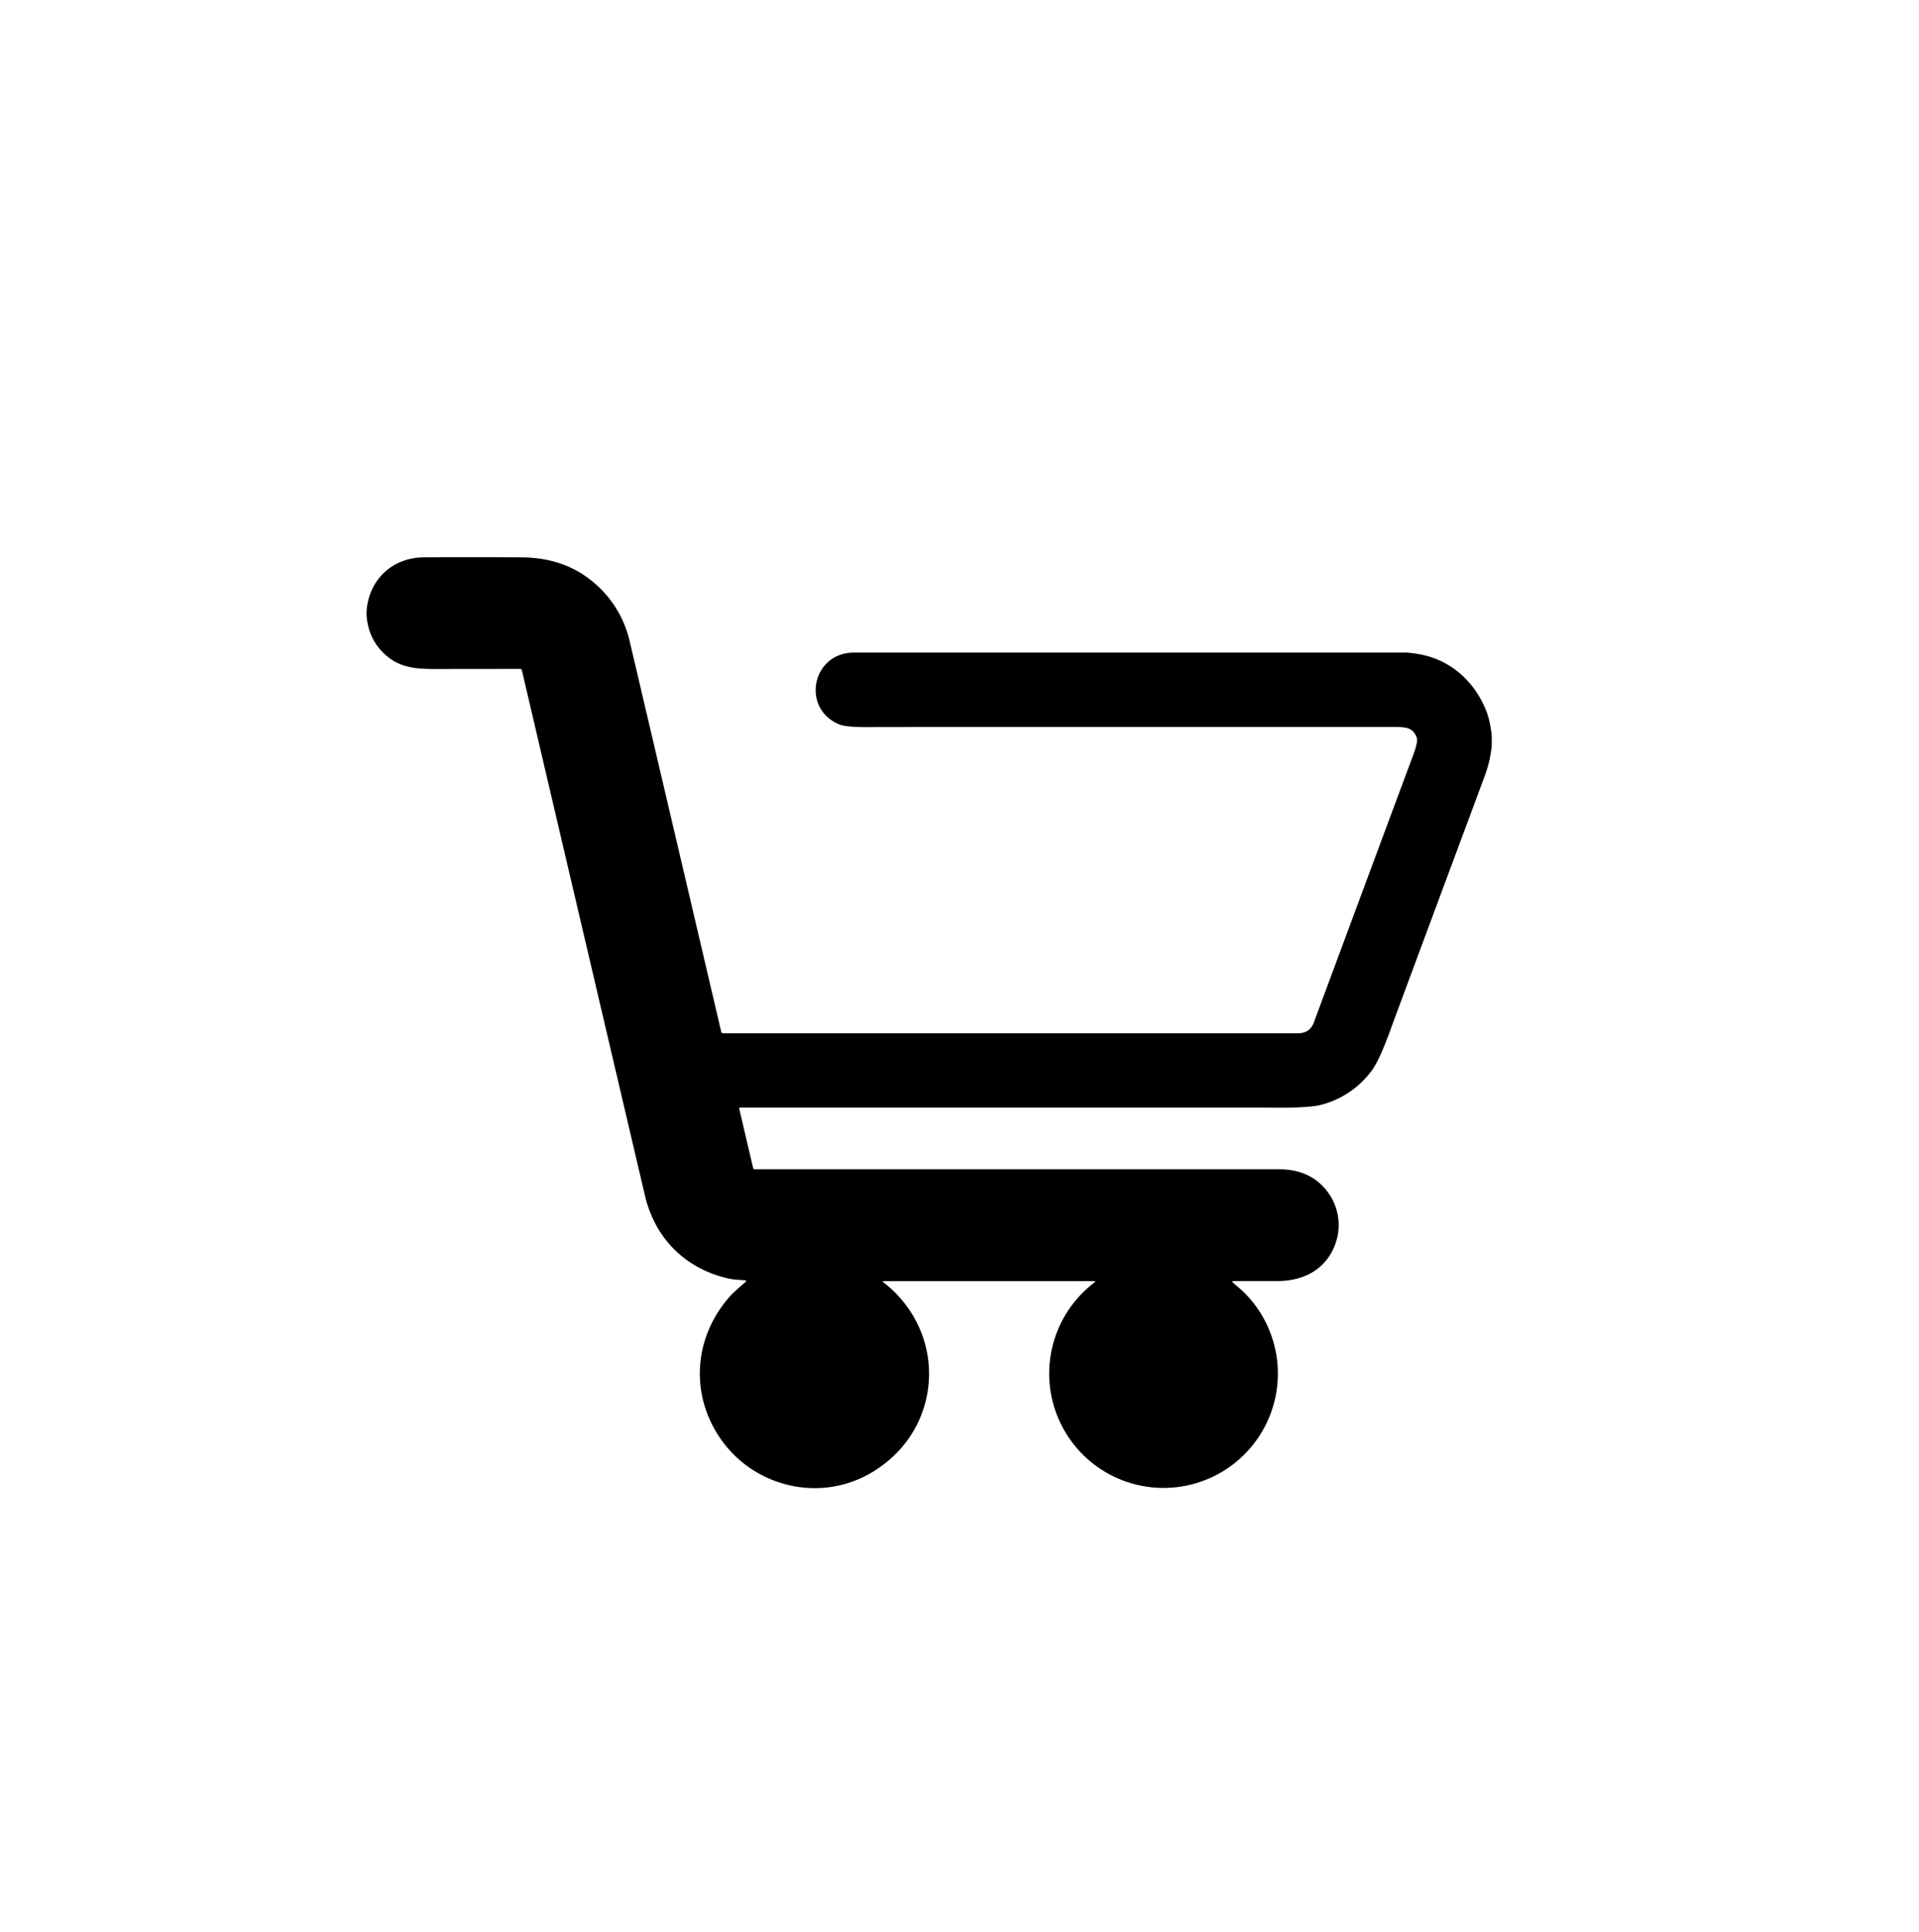
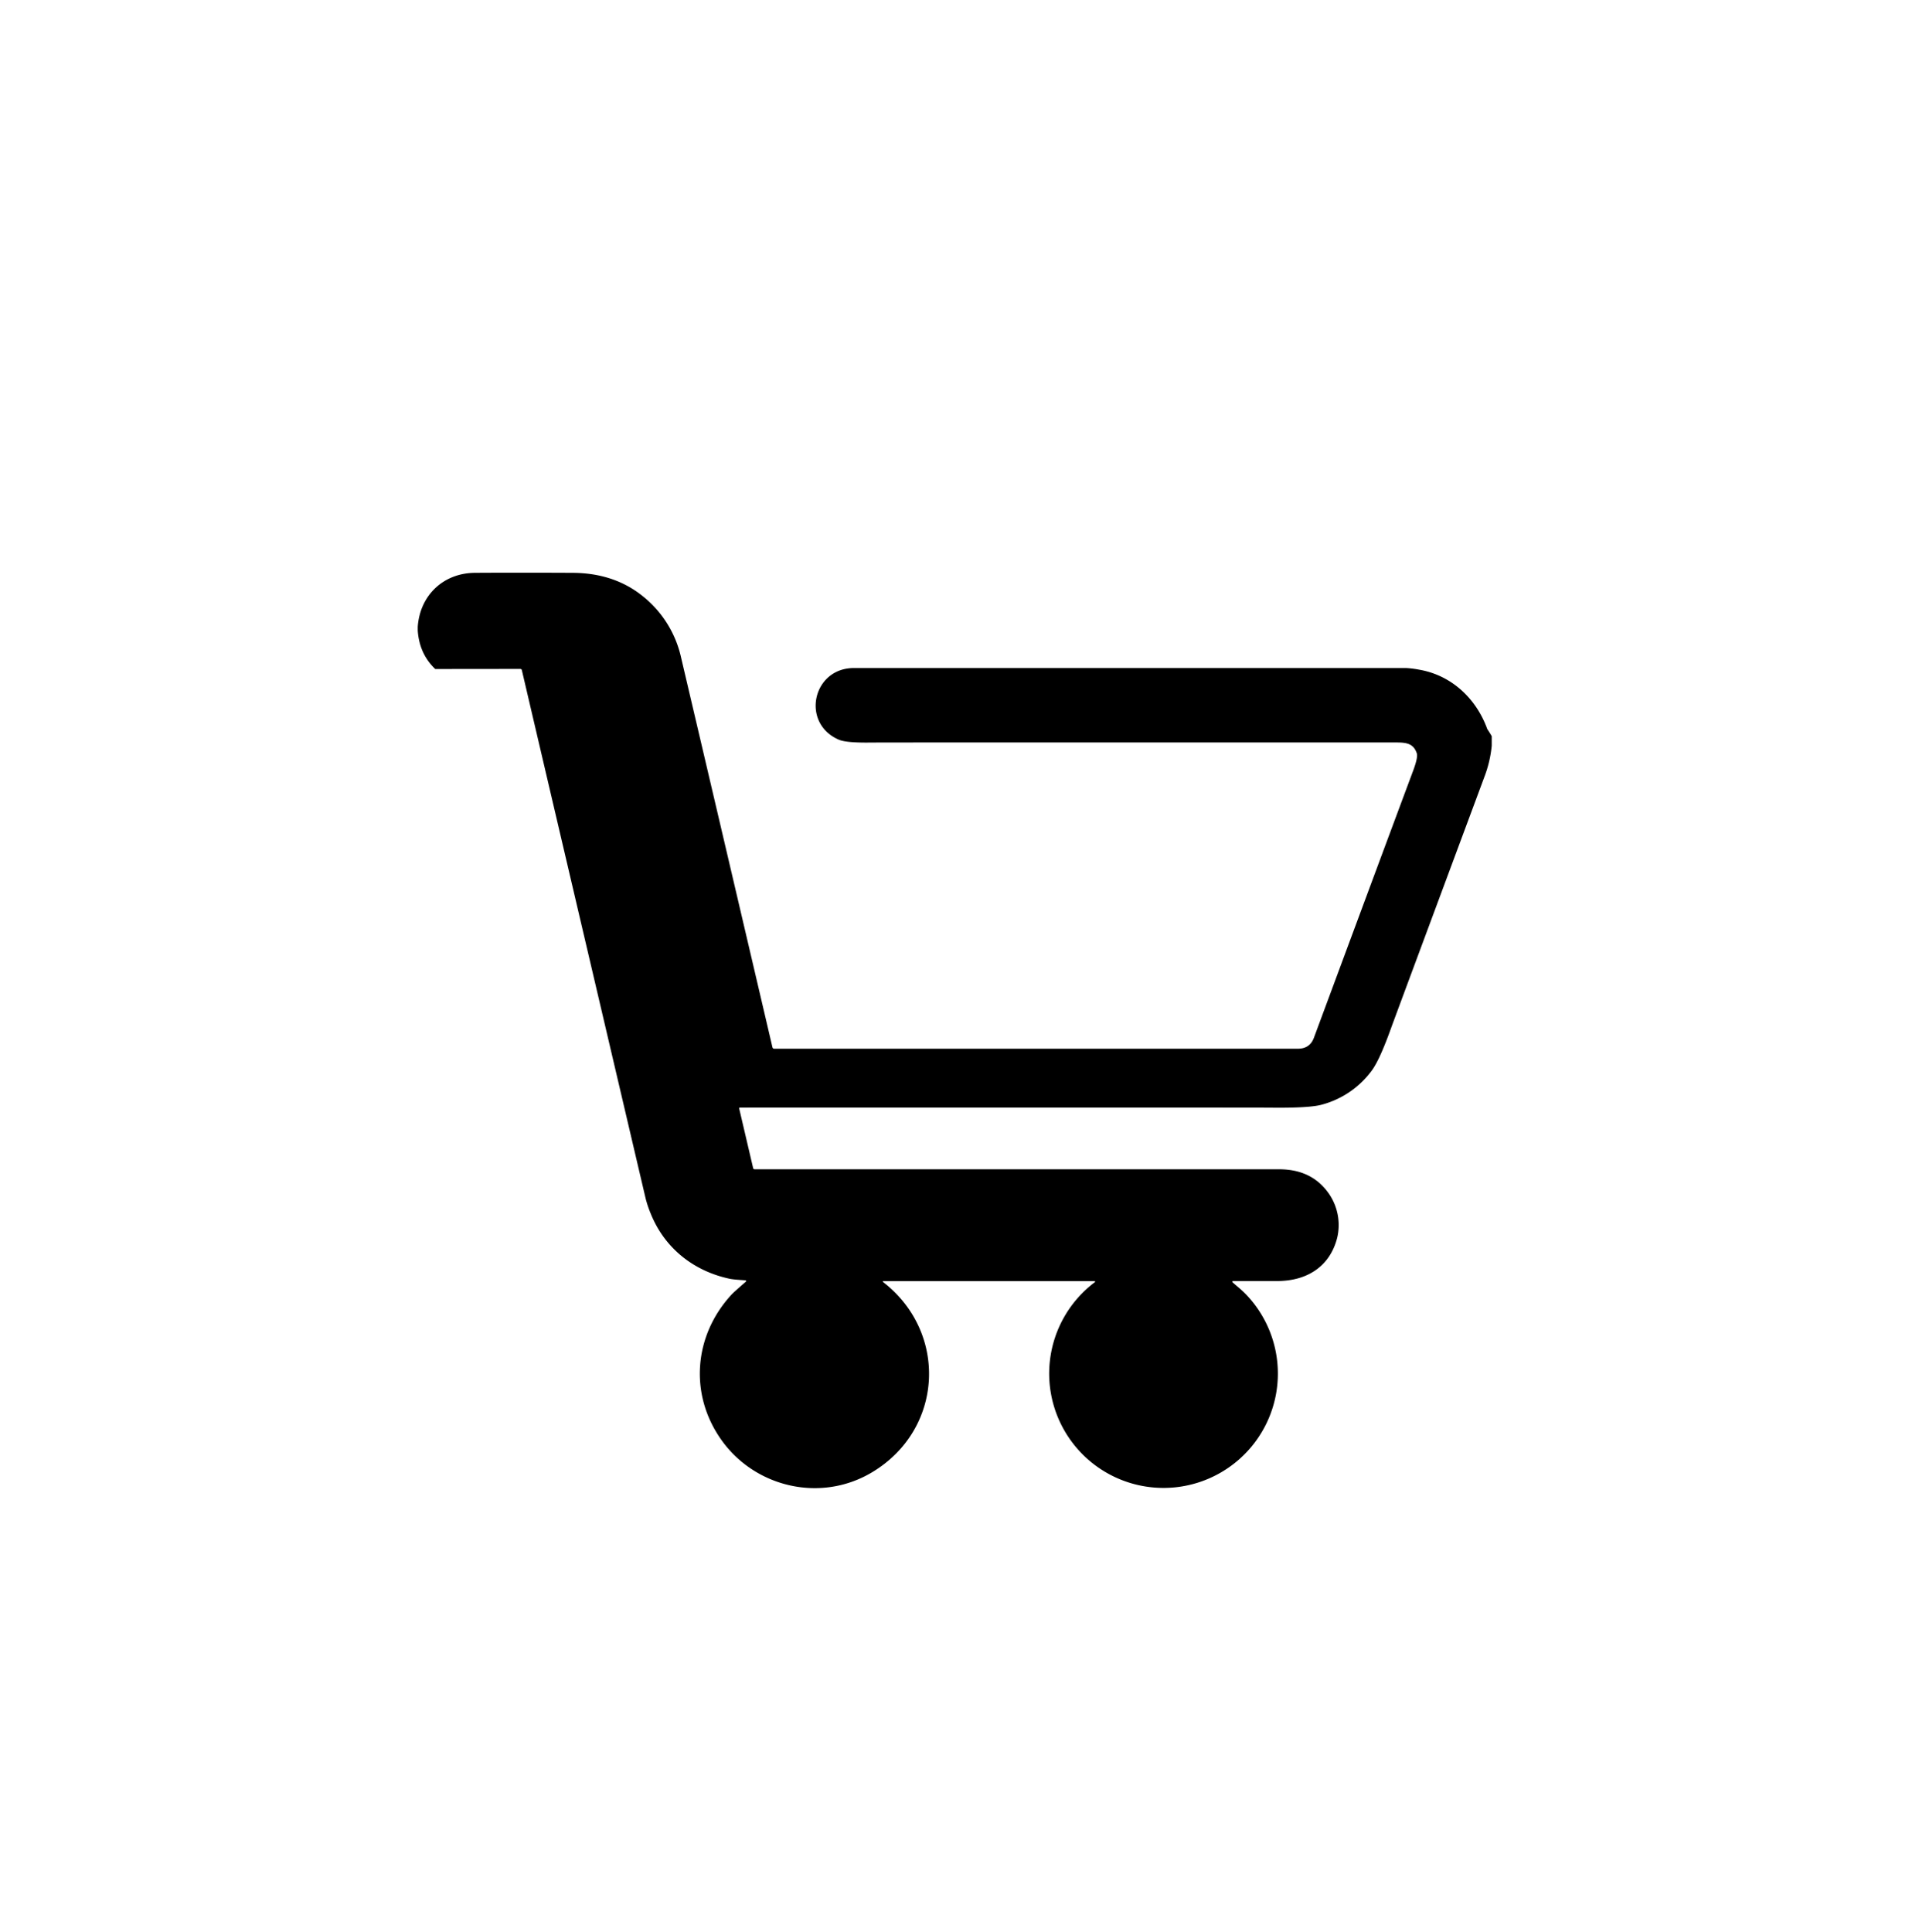
<svg xmlns="http://www.w3.org/2000/svg" viewBox="0 0 1088.73 1096.11" data-name="Capa 1" id="Capa_1">
-   <path d="M846.32,417.69v5.43a67.56,67.56,0,0,1-4.08,17.43Q790.85,578.74,789.3,583.07q-6.42,17.94-10.89,24.11a51.61,51.61,0,0,1-28.32,19.51q-6.87,2-29,1.76-10.05-.11-301.34-.05a.39.39,0,0,0-.39.39s0,.06,0,.09l7.93,33.86a.86.86,0,0,0,.83.66H725.75q19.1,0,28.71,14.61a31.38,31.38,0,0,1,4.17,24.33c-4.26,16.58-17.51,24.51-34.2,24.47l-24.9,0a.39.39,0,0,0-.39.39.43.43,0,0,0,.13.3c2.42,2.2,4.86,4,7.75,7a64.87,64.87,0,1,1-85.84-7.07.33.33,0,0,0,.07-.45.28.28,0,0,0-.25-.12H501.14a.26.26,0,0,0-.16.47c37.07,28.69,34.3,83.55-6,107.85-29.34,17.7-66.85,8.64-85.9-18.49-18.2-25.9-15.41-59.1,6-82.25q1.17-1.27,8.08-7.28a.43.43,0,0,0,.05-.6.41.41,0,0,0-.29-.15c-2.36-.19-6.43-.38-8.84-.87-20.52-4.33-37-17.38-44.87-36.91a62.52,62.52,0,0,1-2.91-8.65Q322,491.09,296.06,380.18a.85.85,0,0,0-.83-.65q-24.15,0-48.29.05c-12.07,0-20.88-1-29.05-8.77q-9-8.54-9.93-21.79v-2.16c1.23-17.83,14.53-30.52,32.43-30.63q23-.15,55.45,0c14.28.06,27.53,3.79,38.69,12.39a61.68,61.68,0,0,1,22.86,35.81q19.69,83.76,51.8,221a1,1,0,0,0,1,.8H736.29q6.84,0,9.13-6.17,40.46-109.08,56.28-151.46,2.88-7.72,2.1-10c-1.83-5.36-5.56-6.12-11.44-6.12q-289.26-.06-298.66.05-13.63.17-17.78-1.62c-21.67-9.3-15-40.65,8.52-40.66q132.95,0,313.26,0a53.14,53.14,0,0,1,7.41.92c18.39,3.15,32.41,16.36,38.69,33.72A56.51,56.51,0,0,1,846.32,417.69Z" />
+   <path d="M846.32,417.69v5.43a67.56,67.56,0,0,1-4.08,17.43Q790.85,578.74,789.3,583.07q-6.42,17.94-10.89,24.11a51.61,51.61,0,0,1-28.32,19.51q-6.87,2-29,1.76-10.05-.11-301.34-.05a.39.39,0,0,0-.39.39s0,.06,0,.09l7.93,33.86a.86.86,0,0,0,.83.66H725.75q19.1,0,28.71,14.61a31.38,31.38,0,0,1,4.17,24.33c-4.26,16.58-17.51,24.51-34.2,24.47l-24.9,0a.39.39,0,0,0-.39.39.43.43,0,0,0,.13.3c2.42,2.2,4.86,4,7.75,7a64.87,64.87,0,1,1-85.84-7.07.33.33,0,0,0,.07-.45.28.28,0,0,0-.25-.12H501.14a.26.26,0,0,0-.16.47c37.07,28.69,34.3,83.55-6,107.85-29.34,17.7-66.85,8.64-85.9-18.49-18.2-25.9-15.41-59.1,6-82.25q1.17-1.27,8.08-7.28a.43.43,0,0,0,.05-.6.41.41,0,0,0-.29-.15c-2.36-.19-6.43-.38-8.84-.87-20.52-4.33-37-17.38-44.87-36.91a62.52,62.52,0,0,1-2.91-8.65Q322,491.09,296.06,380.18a.85.85,0,0,0-.83-.65q-24.15,0-48.29.05q-9-8.54-9.93-21.79v-2.16c1.23-17.83,14.53-30.52,32.43-30.63q23-.15,55.45,0c14.28.06,27.53,3.79,38.69,12.39a61.68,61.68,0,0,1,22.86,35.81q19.69,83.76,51.8,221a1,1,0,0,0,1,.8H736.29q6.84,0,9.13-6.17,40.46-109.08,56.28-151.46,2.88-7.72,2.1-10c-1.83-5.36-5.56-6.12-11.44-6.12q-289.26-.06-298.66.05-13.63.17-17.78-1.62c-21.67-9.3-15-40.65,8.52-40.66q132.95,0,313.26,0a53.14,53.14,0,0,1,7.41.92c18.39,3.15,32.41,16.36,38.69,33.72A56.51,56.51,0,0,1,846.32,417.69Z" />
</svg>